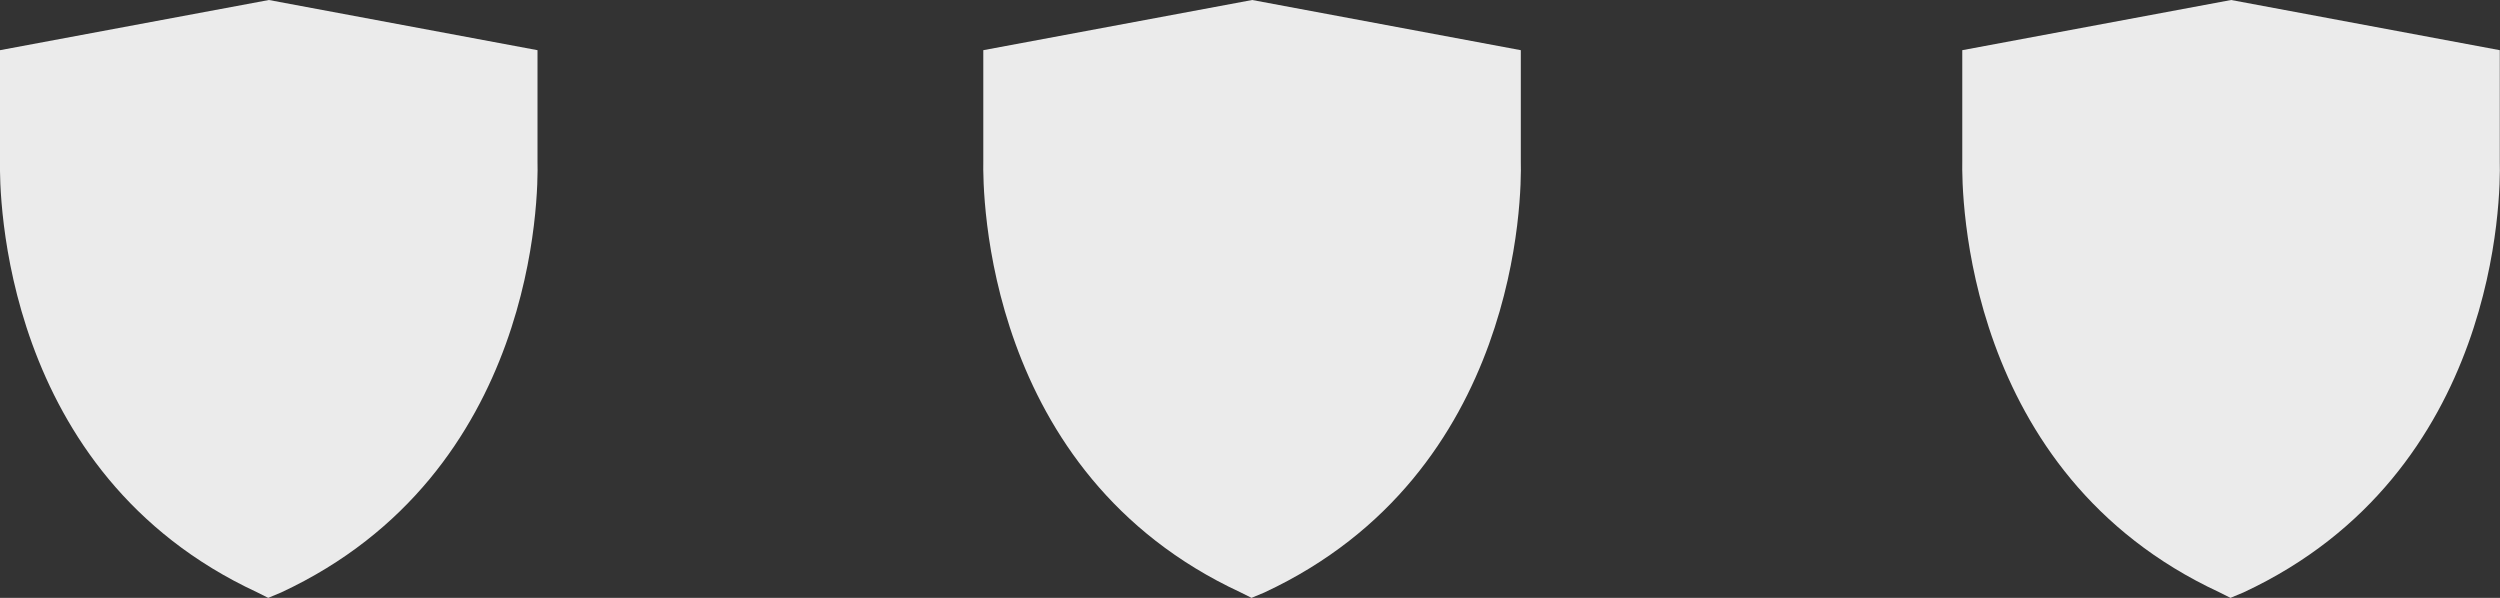
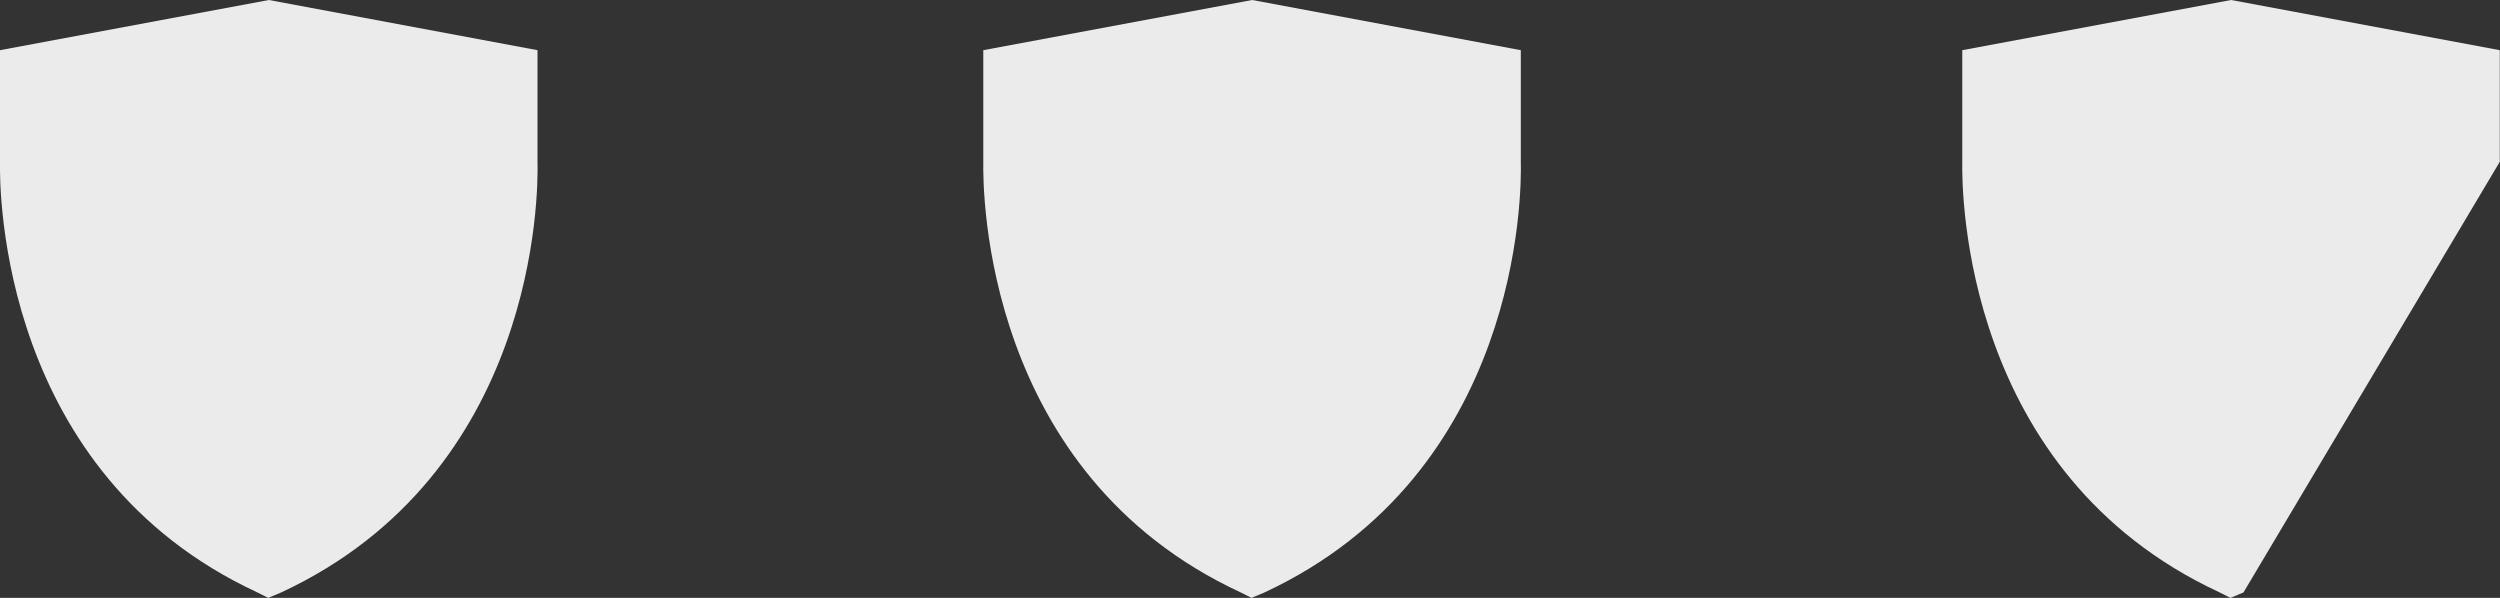
<svg xmlns="http://www.w3.org/2000/svg" viewBox="0 0 115.58 27.64">
  <rect x="0" y="0" width="115.58" height="27.64" fill="#333333" stroke="none" />
-   <path d="M58.46,27.39l-.6,.25-.52-.26c-11.84-5.5-11.91-18.47-11.88-19.94V2.32L57.89,0l12.42,2.32V7.48c.04,1.45-.01,14.39-11.85,19.91h0Zm-45.46,0l-.6,.25-.52-.26C.04,21.88-.03,8.91,0,7.44V2.32L12.43,0l12.42,2.32V7.48c.04,1.45,0,14.39-11.85,19.91Zm90.72,0l-.6,.25-.52-.26c-11.84-5.5-11.91-18.47-11.88-19.94V2.32l12.43-2.32,12.42,2.32V7.48c.04,1.45,0,14.39-11.85,19.91h0Z" fill="#fff" style="opacity: .9;" />
+   <path d="M58.46,27.39l-.6,.25-.52-.26c-11.84-5.5-11.91-18.47-11.88-19.94V2.32L57.89,0l12.42,2.32V7.48c.04,1.45-.01,14.39-11.85,19.91h0Zm-45.46,0l-.6,.25-.52-.26C.04,21.88-.03,8.91,0,7.44V2.32L12.43,0l12.42,2.32V7.48c.04,1.45,0,14.39-11.85,19.91Zm90.72,0l-.6,.25-.52-.26c-11.84-5.5-11.91-18.47-11.88-19.94V2.32l12.43-2.32,12.42,2.32V7.48h0Z" fill="#fff" style="opacity: .9;" />
</svg>